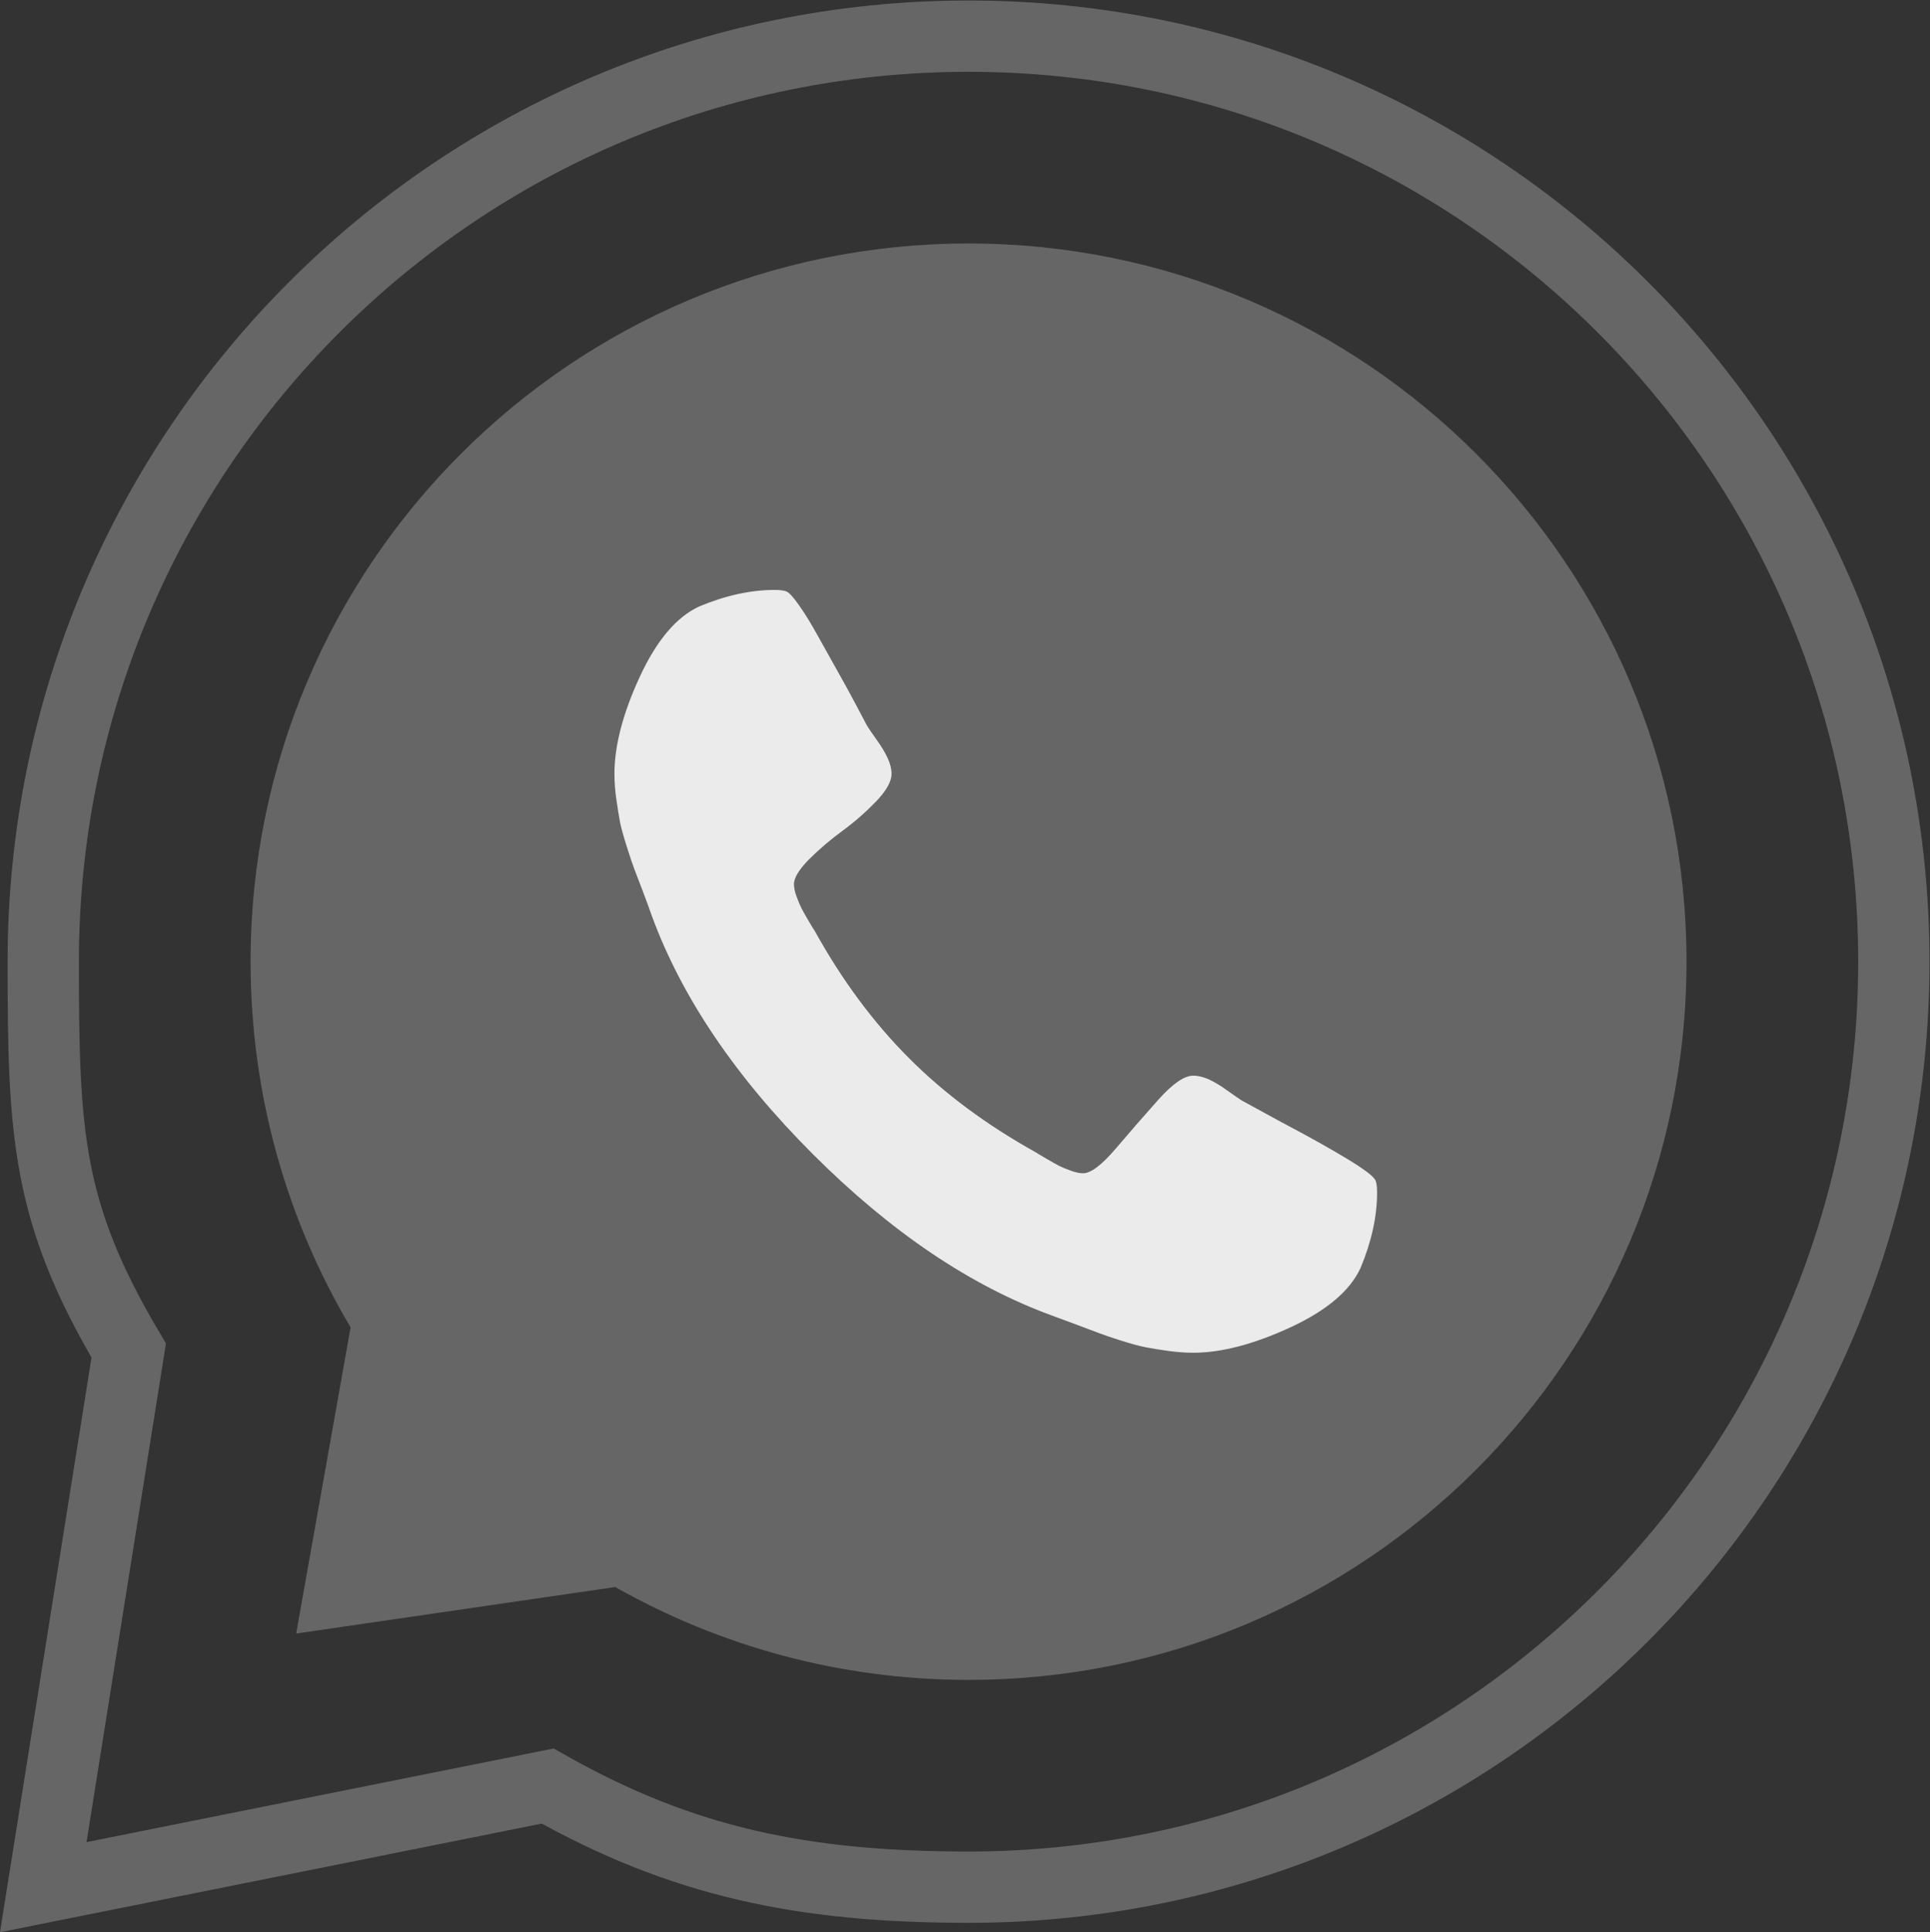
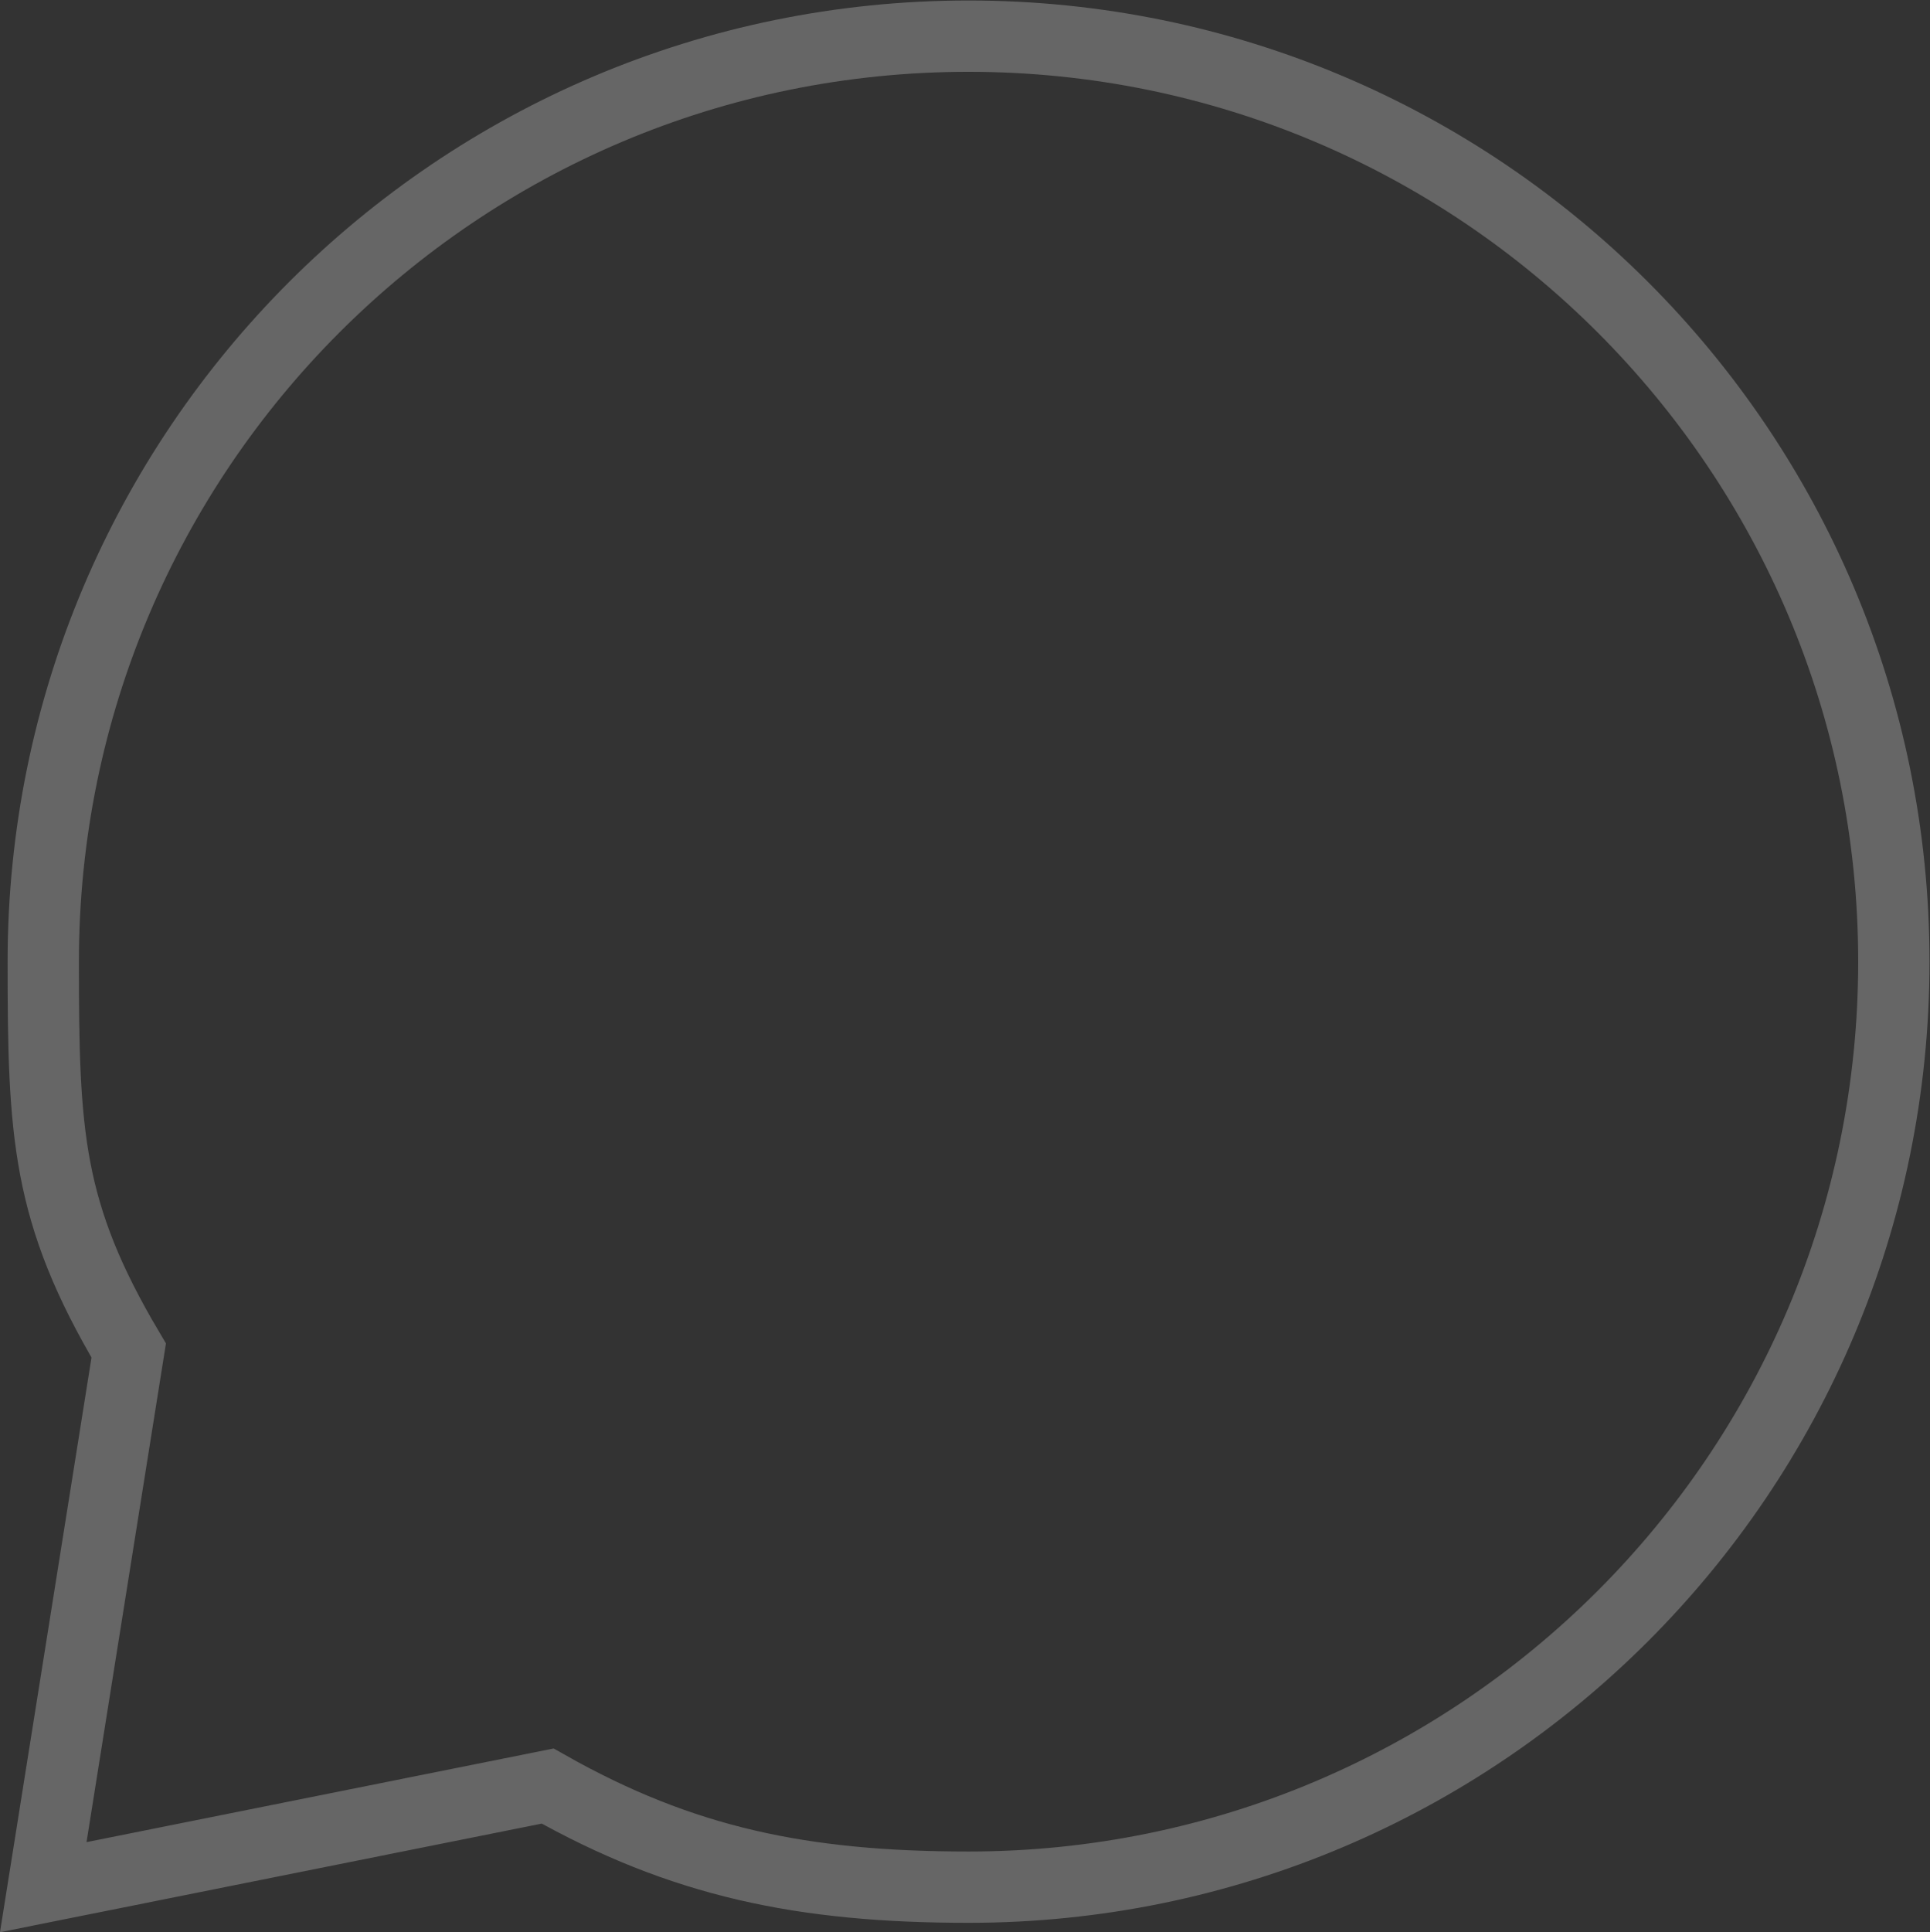
<svg xmlns="http://www.w3.org/2000/svg" viewBox="0 0 54.126 54.175" height="54.175" width="54.126" xml:space="preserve" id="svg2" version="1.1">
  <rect x="0" y="0" width="54.126" height="54.175" fill="#333333" stroke="none" />
  <defs id="defs6">
    <clipPath id="clipPath18" clipPathUnits="userSpaceOnUse">
      <path id="path16" d="M 0,40.631 H 40.594 V 0 H 0 Z" />
    </clipPath>
  </defs>
  <g transform="matrix(1.333,0,0,-1.333,0,54.175)" id="g10">
    <g id="g12">
      <g clip-path="url(#clipPath18)" id="g14">
        <g transform="translate(20.377,39.881)" id="g20">
          <path id="path22" style="fill:none;stroke:#666666;stroke-width:1.5;stroke-linecap:butt;stroke-linejoin:miter;stroke-miterlimit:10;stroke-dasharray:none;stroke-opacity:1" d="m 0,0 c -10.752,0 -19.467,-8.715 -19.467,-19.467 0,-3.621 0.076,-5.275 1.798,-8.179 l -1.798,-11.288 10.612,2.127 c 2.827,-1.599 5.372,-2.127 8.855,-2.127 10.752,0 19.467,8.717 19.467,19.467 C 19.467,-8.715 10.752,0 0,0" />
        </g>
        <g transform="translate(20.377,35.52)" id="g24">
-           <path id="path26" style="fill:#666666;fill-opacity:1;fill-rule:nonzero;stroke:none" d="m 0,0 c -8.343,0 -15.105,-6.765 -15.105,-15.106 0,-2.811 0.768,-5.441 2.104,-7.692 l -1.145,-6.44 6.713,0.978 c 2.195,-1.243 4.731,-1.953 7.433,-1.953 8.343,0 15.105,6.764 15.105,15.107 C 15.105,-6.765 8.343,0 0,0" />
-         </g>
+           </g>
        <g transform="translate(28.626,13.975)" id="g28">
-           <path id="path30" style="fill:#ebebeb;fill-opacity:1;fill-rule:nonzero;stroke:none" d="m 0,0 c 0.23,0.554 0.346,1.08 0.346,1.582 0,0.115 -0.01,0.198 -0.031,0.25 C 0.284,1.916 0.082,2.07 -0.288,2.294 -0.66,2.518 -1.122,2.777 -1.675,3.068 l -0.83,0.453 c -0.053,0.034 -0.151,0.102 -0.298,0.206 -0.146,0.107 -0.277,0.182 -0.39,0.236 -0.117,0.051 -0.226,0.078 -0.33,0.078 -0.189,0 -0.434,-0.17 -0.736,-0.509 C -4.563,3.191 -4.861,2.85 -5.153,2.506 -5.446,2.162 -5.676,1.988 -5.841,1.988 c -0.076,0 -0.161,0.02 -0.26,0.056 -0.1,0.036 -0.18,0.069 -0.244,0.101 -0.062,0.033 -0.15,0.082 -0.265,0.149 -0.116,0.067 -0.189,0.111 -0.22,0.132 -1.035,0.575 -1.926,1.236 -2.671,1.983 -0.747,0.747 -1.408,1.638 -1.982,2.673 -0.021,0.031 -0.066,0.101 -0.134,0.219 -0.067,0.113 -0.117,0.203 -0.149,0.265 -0.031,0.063 -0.065,0.145 -0.102,0.244 -0.036,0.098 -0.054,0.186 -0.054,0.258 0,0.136 0.108,0.311 0.321,0.527 0.214,0.212 0.449,0.413 0.705,0.6 0.256,0.188 0.491,0.395 0.706,0.618 0.214,0.225 0.321,0.417 0.321,0.574 0,0.104 -0.027,0.214 -0.079,0.328 -0.052,0.115 -0.131,0.247 -0.235,0.392 -0.104,0.147 -0.173,0.246 -0.204,0.299 -0.031,0.061 -0.11,0.21 -0.235,0.445 -0.125,0.235 -0.256,0.474 -0.391,0.713 -0.136,0.241 -0.274,0.489 -0.416,0.744 -0.141,0.255 -0.271,0.467 -0.392,0.635 -0.119,0.169 -0.205,0.261 -0.258,0.282 -0.052,0.021 -0.136,0.033 -0.25,0.033 -0.502,0 -1.029,-0.116 -1.583,-0.346 -0.481,-0.221 -0.899,-0.714 -1.253,-1.479 -0.356,-0.77 -0.534,-1.451 -0.534,-2.046 0,-0.166 0.013,-0.344 0.04,-0.533 0.027,-0.188 0.053,-0.348 0.077,-0.478 0.027,-0.13 0.074,-0.302 0.143,-0.518 0.067,-0.213 0.12,-0.368 0.155,-0.462 0.038,-0.095 0.103,-0.265 0.197,-0.515 0.094,-0.25 0.15,-0.408 0.172,-0.471 0.627,-1.712 1.757,-3.387 3.393,-5.022 1.634,-1.632 3.308,-2.763 5.021,-3.39 0.063,-0.022 0.218,-0.08 0.47,-0.174 0.249,-0.094 0.423,-0.16 0.516,-0.194 0.094,-0.036 0.249,-0.091 0.463,-0.158 0.214,-0.068 0.387,-0.115 0.517,-0.141 0.131,-0.026 0.289,-0.052 0.477,-0.078 0.188,-0.026 0.366,-0.04 0.534,-0.04 0.594,0 1.276,0.179 2.044,0.533 C -0.712,-0.898 -0.22,-0.481 0,0" />
-         </g>
+           </g>
      </g>
    </g>
  </g>
</svg>